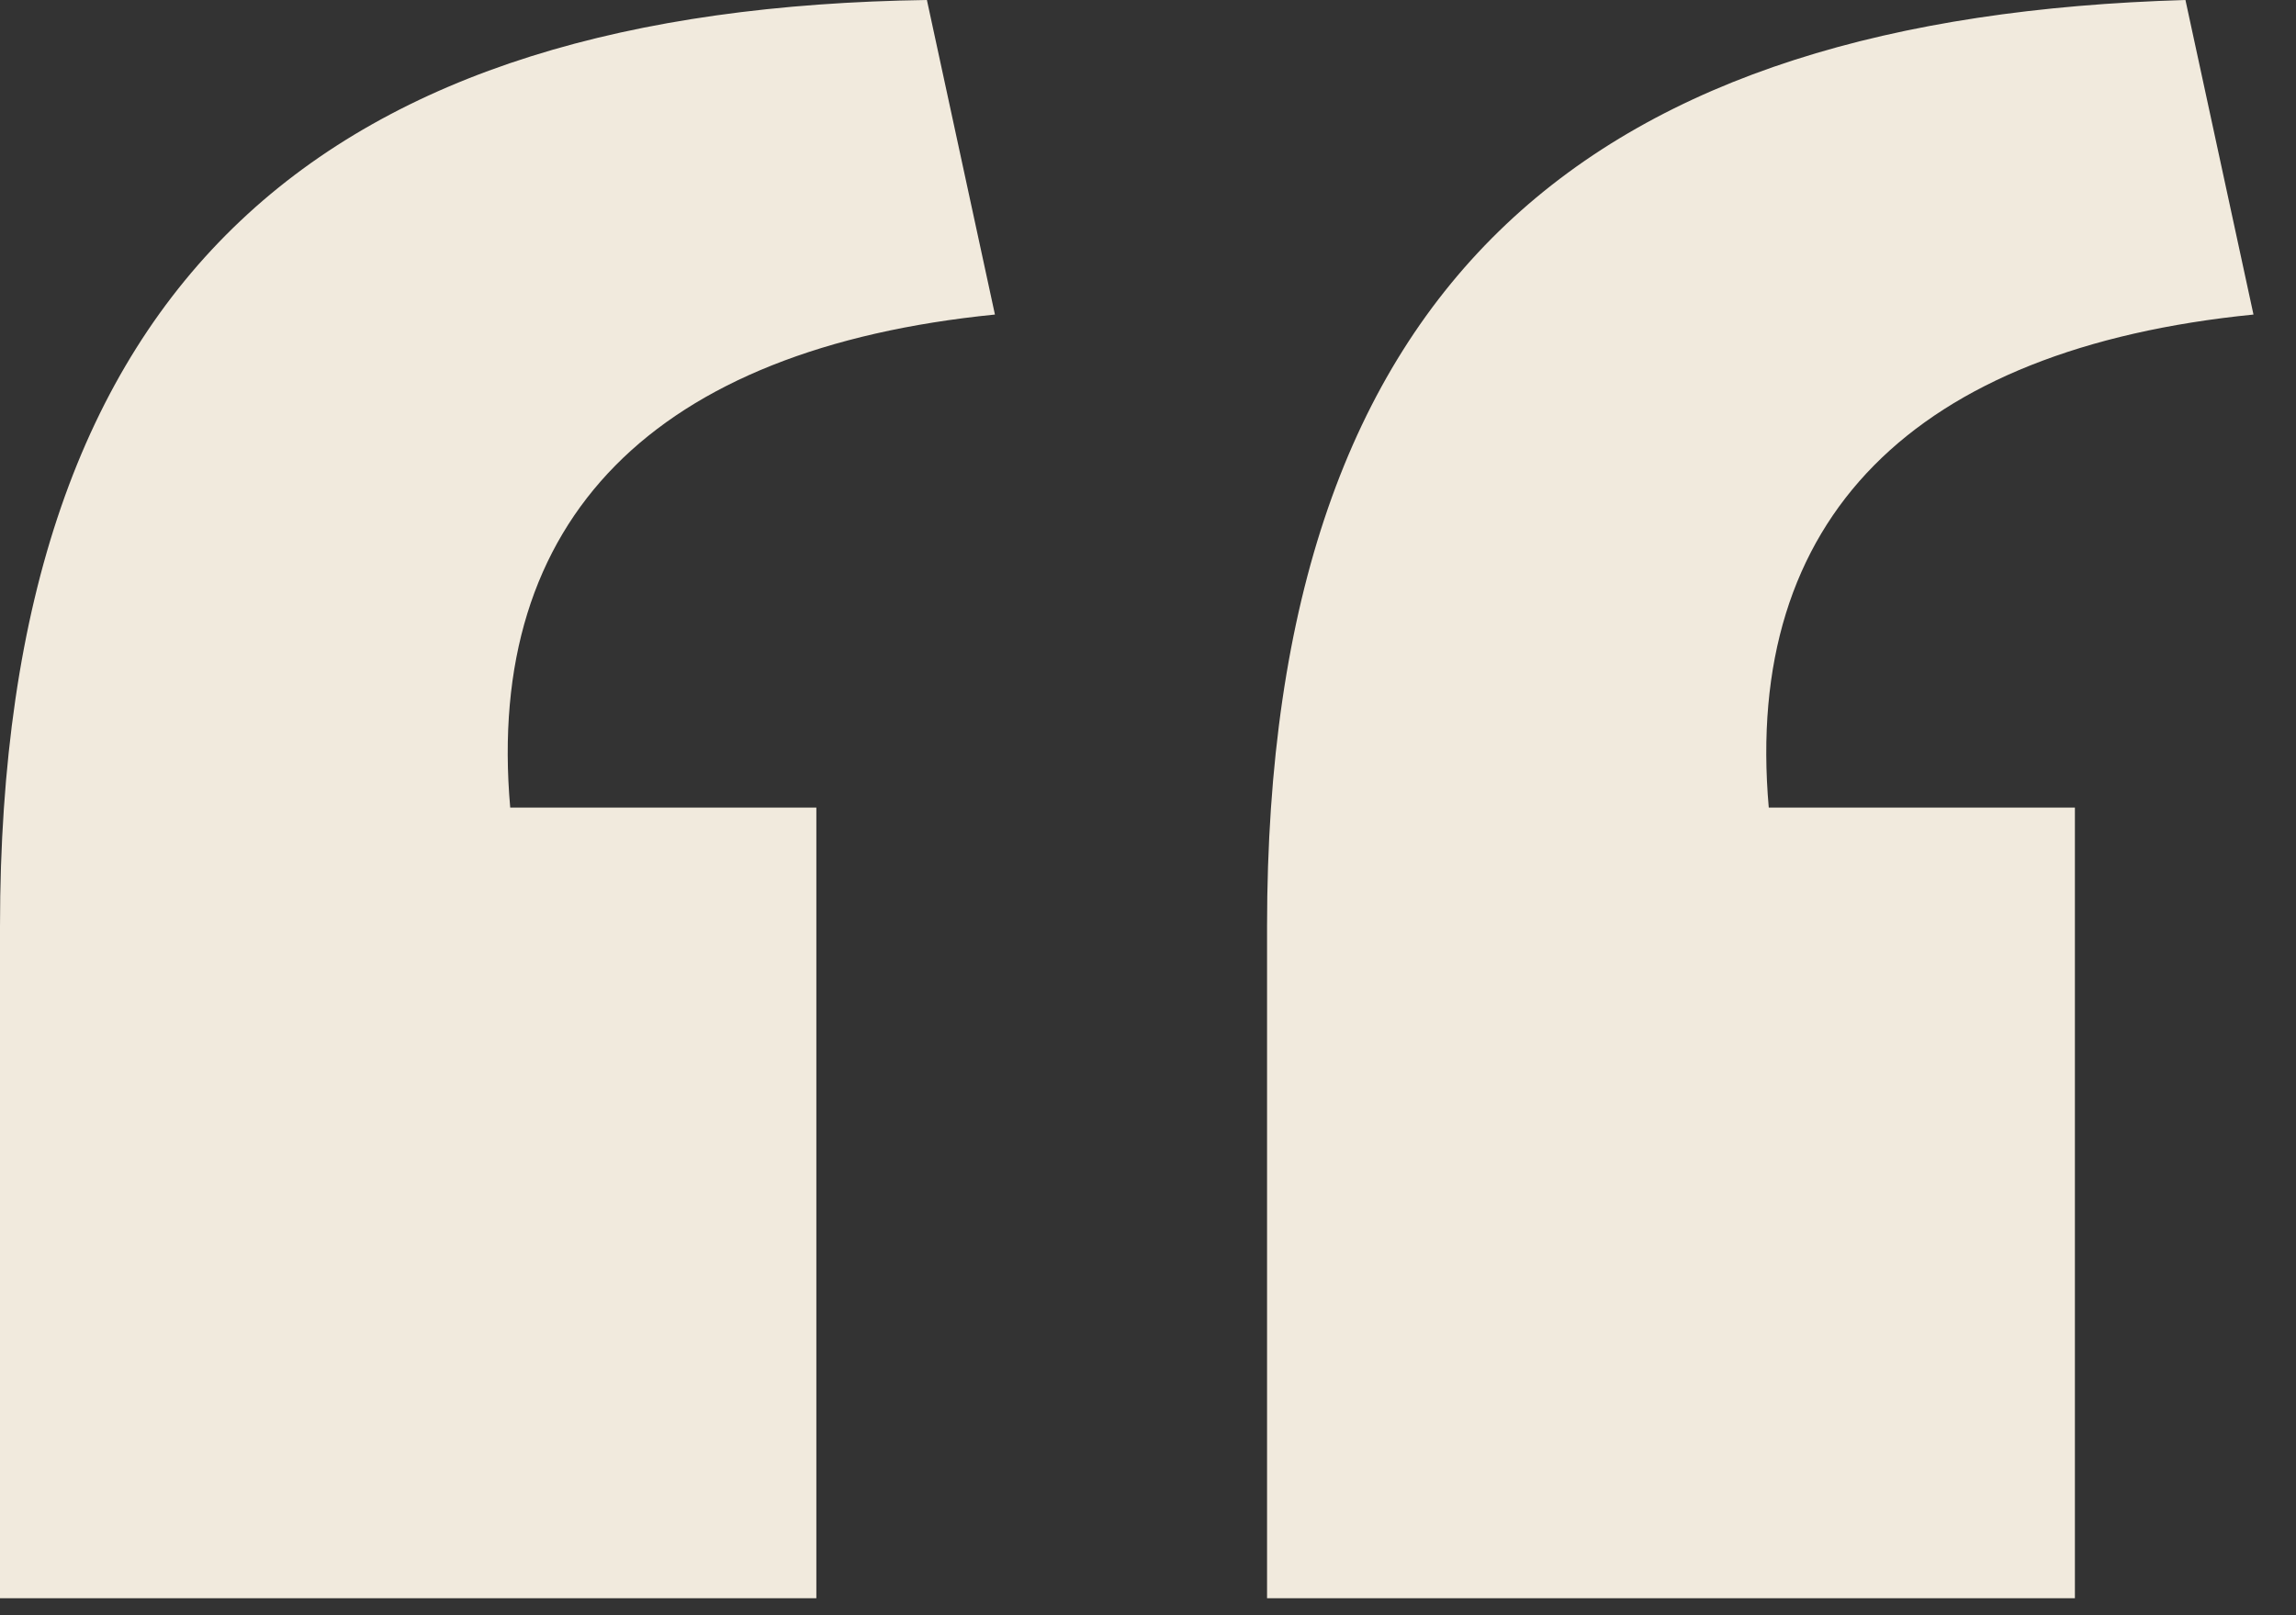
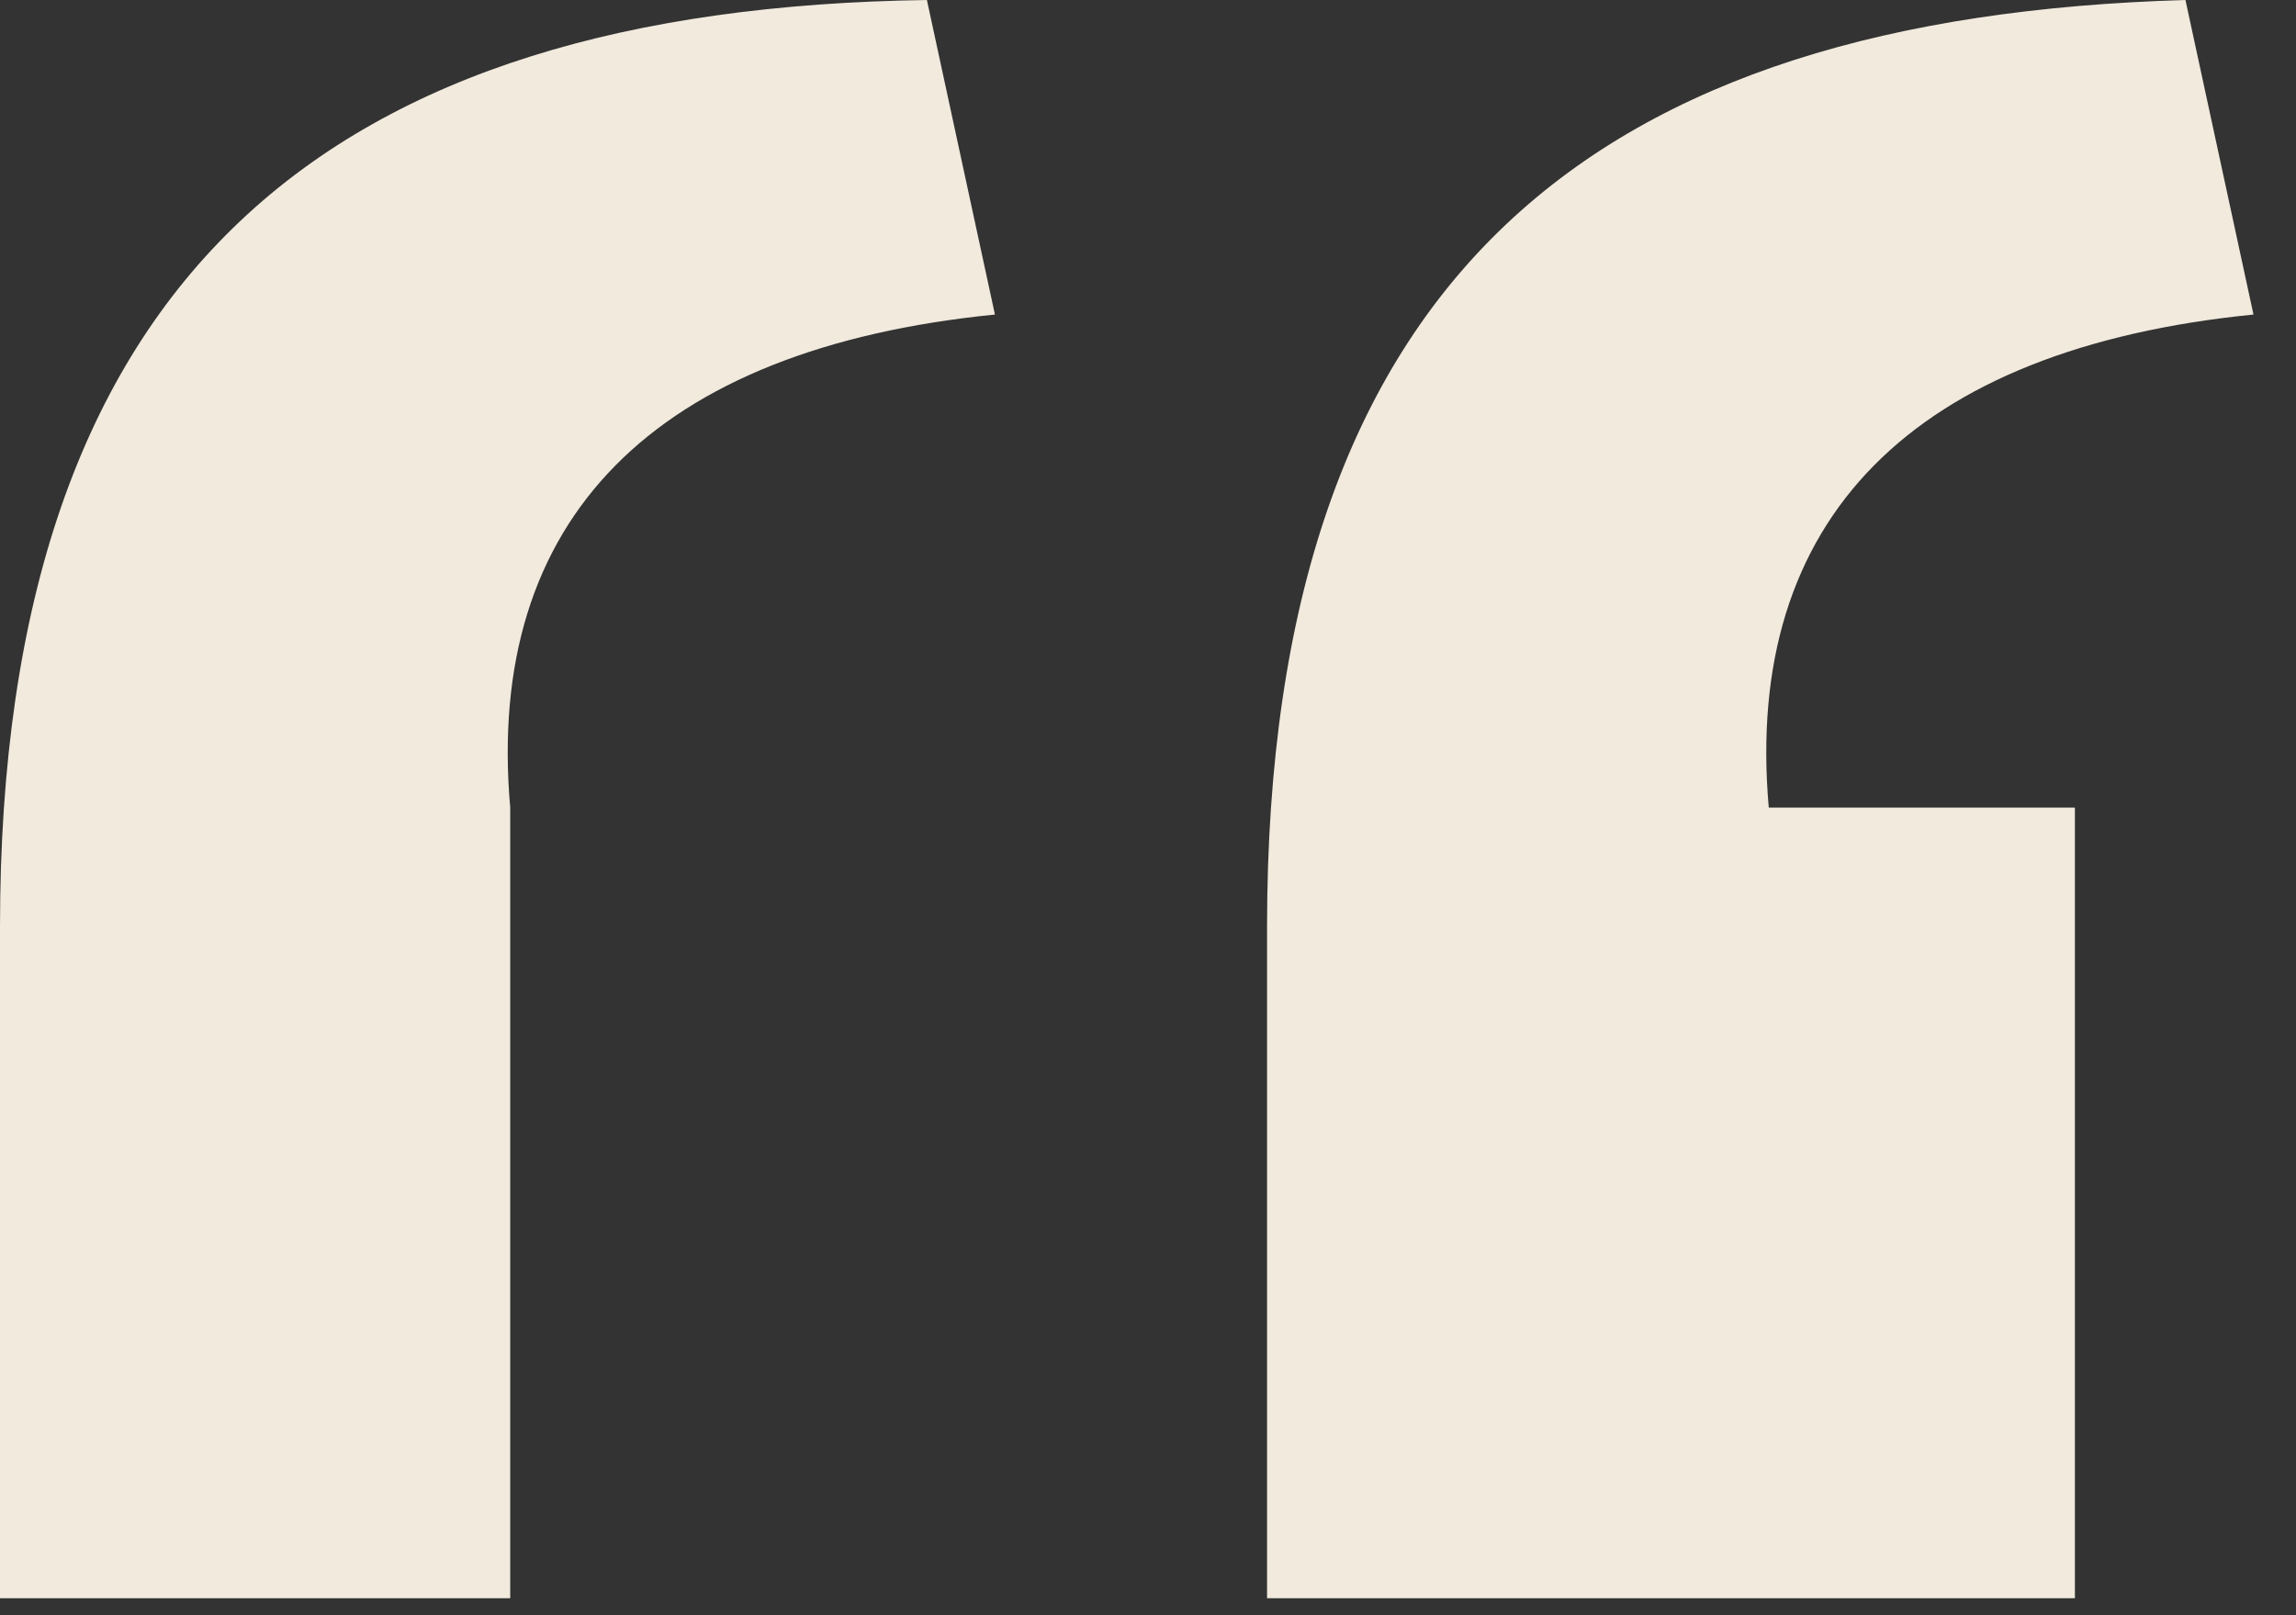
<svg xmlns="http://www.w3.org/2000/svg" version="1.1" id="Layer_1" x="0px" y="0px" viewBox="0 0 27 19" style="enable-background:new 0 0 27 19;" xml:space="preserve">
  <rect x="0" y="0" width="27" height="19" fill="#333333" stroke="none" />
  <style type="text/css">
	.st0{fill:#F1EADD;enable-background:new    ;}
</style>
-   <path id="â_x80__x9C_â_x80__x9D_" class="st0" d="M14.9,18.7v-7.8c0-7.7,3.9-10.7,10.8-10.9l0.8,3.7c-4,0.4-6,2.4-5.7,5.8h3.6v9.3  H14.9z M0,18.7v-7.8C0,3.2,3.9,0.1,10.9,0l0.8,3.7c-4,0.4-6,2.4-5.7,5.8h3.6v9.3H0z" />
+   <path id="â_x80__x9C_â_x80__x9D_" class="st0" d="M14.9,18.7v-7.8c0-7.7,3.9-10.7,10.8-10.9l0.8,3.7c-4,0.4-6,2.4-5.7,5.8h3.6v9.3  H14.9z M0,18.7v-7.8C0,3.2,3.9,0.1,10.9,0l0.8,3.7c-4,0.4-6,2.4-5.7,5.8v9.3H0z" />
</svg>